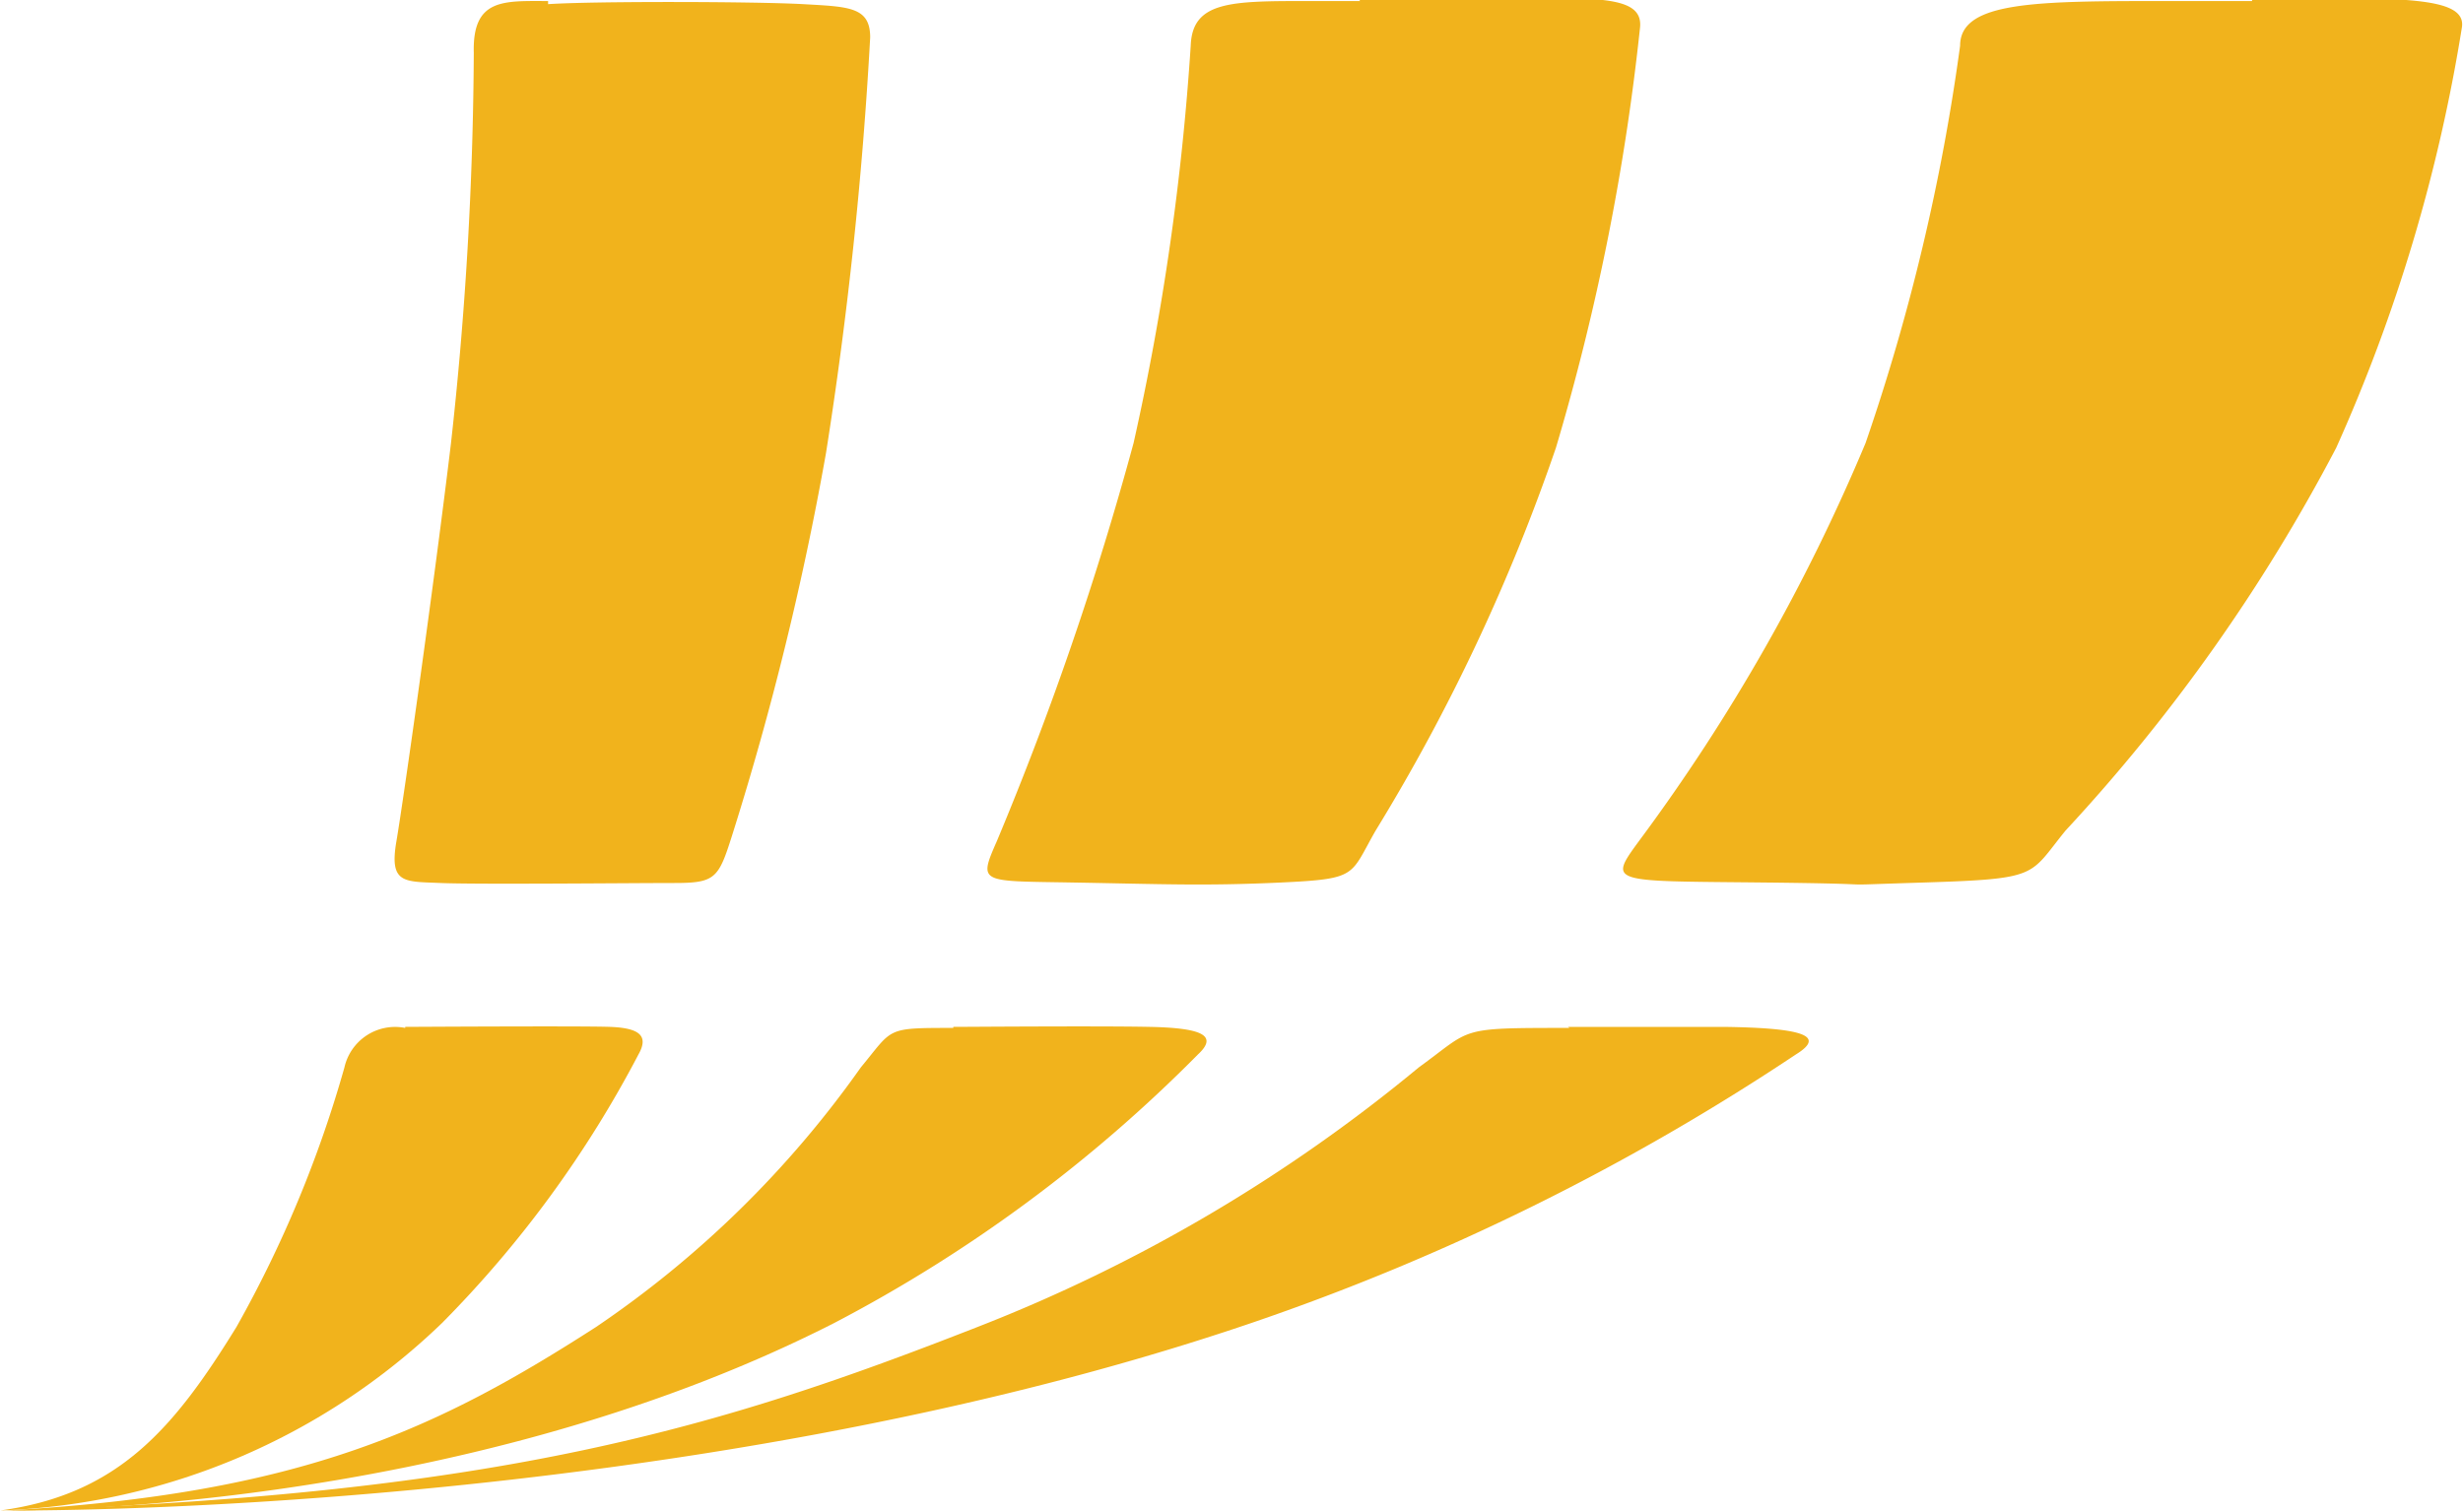
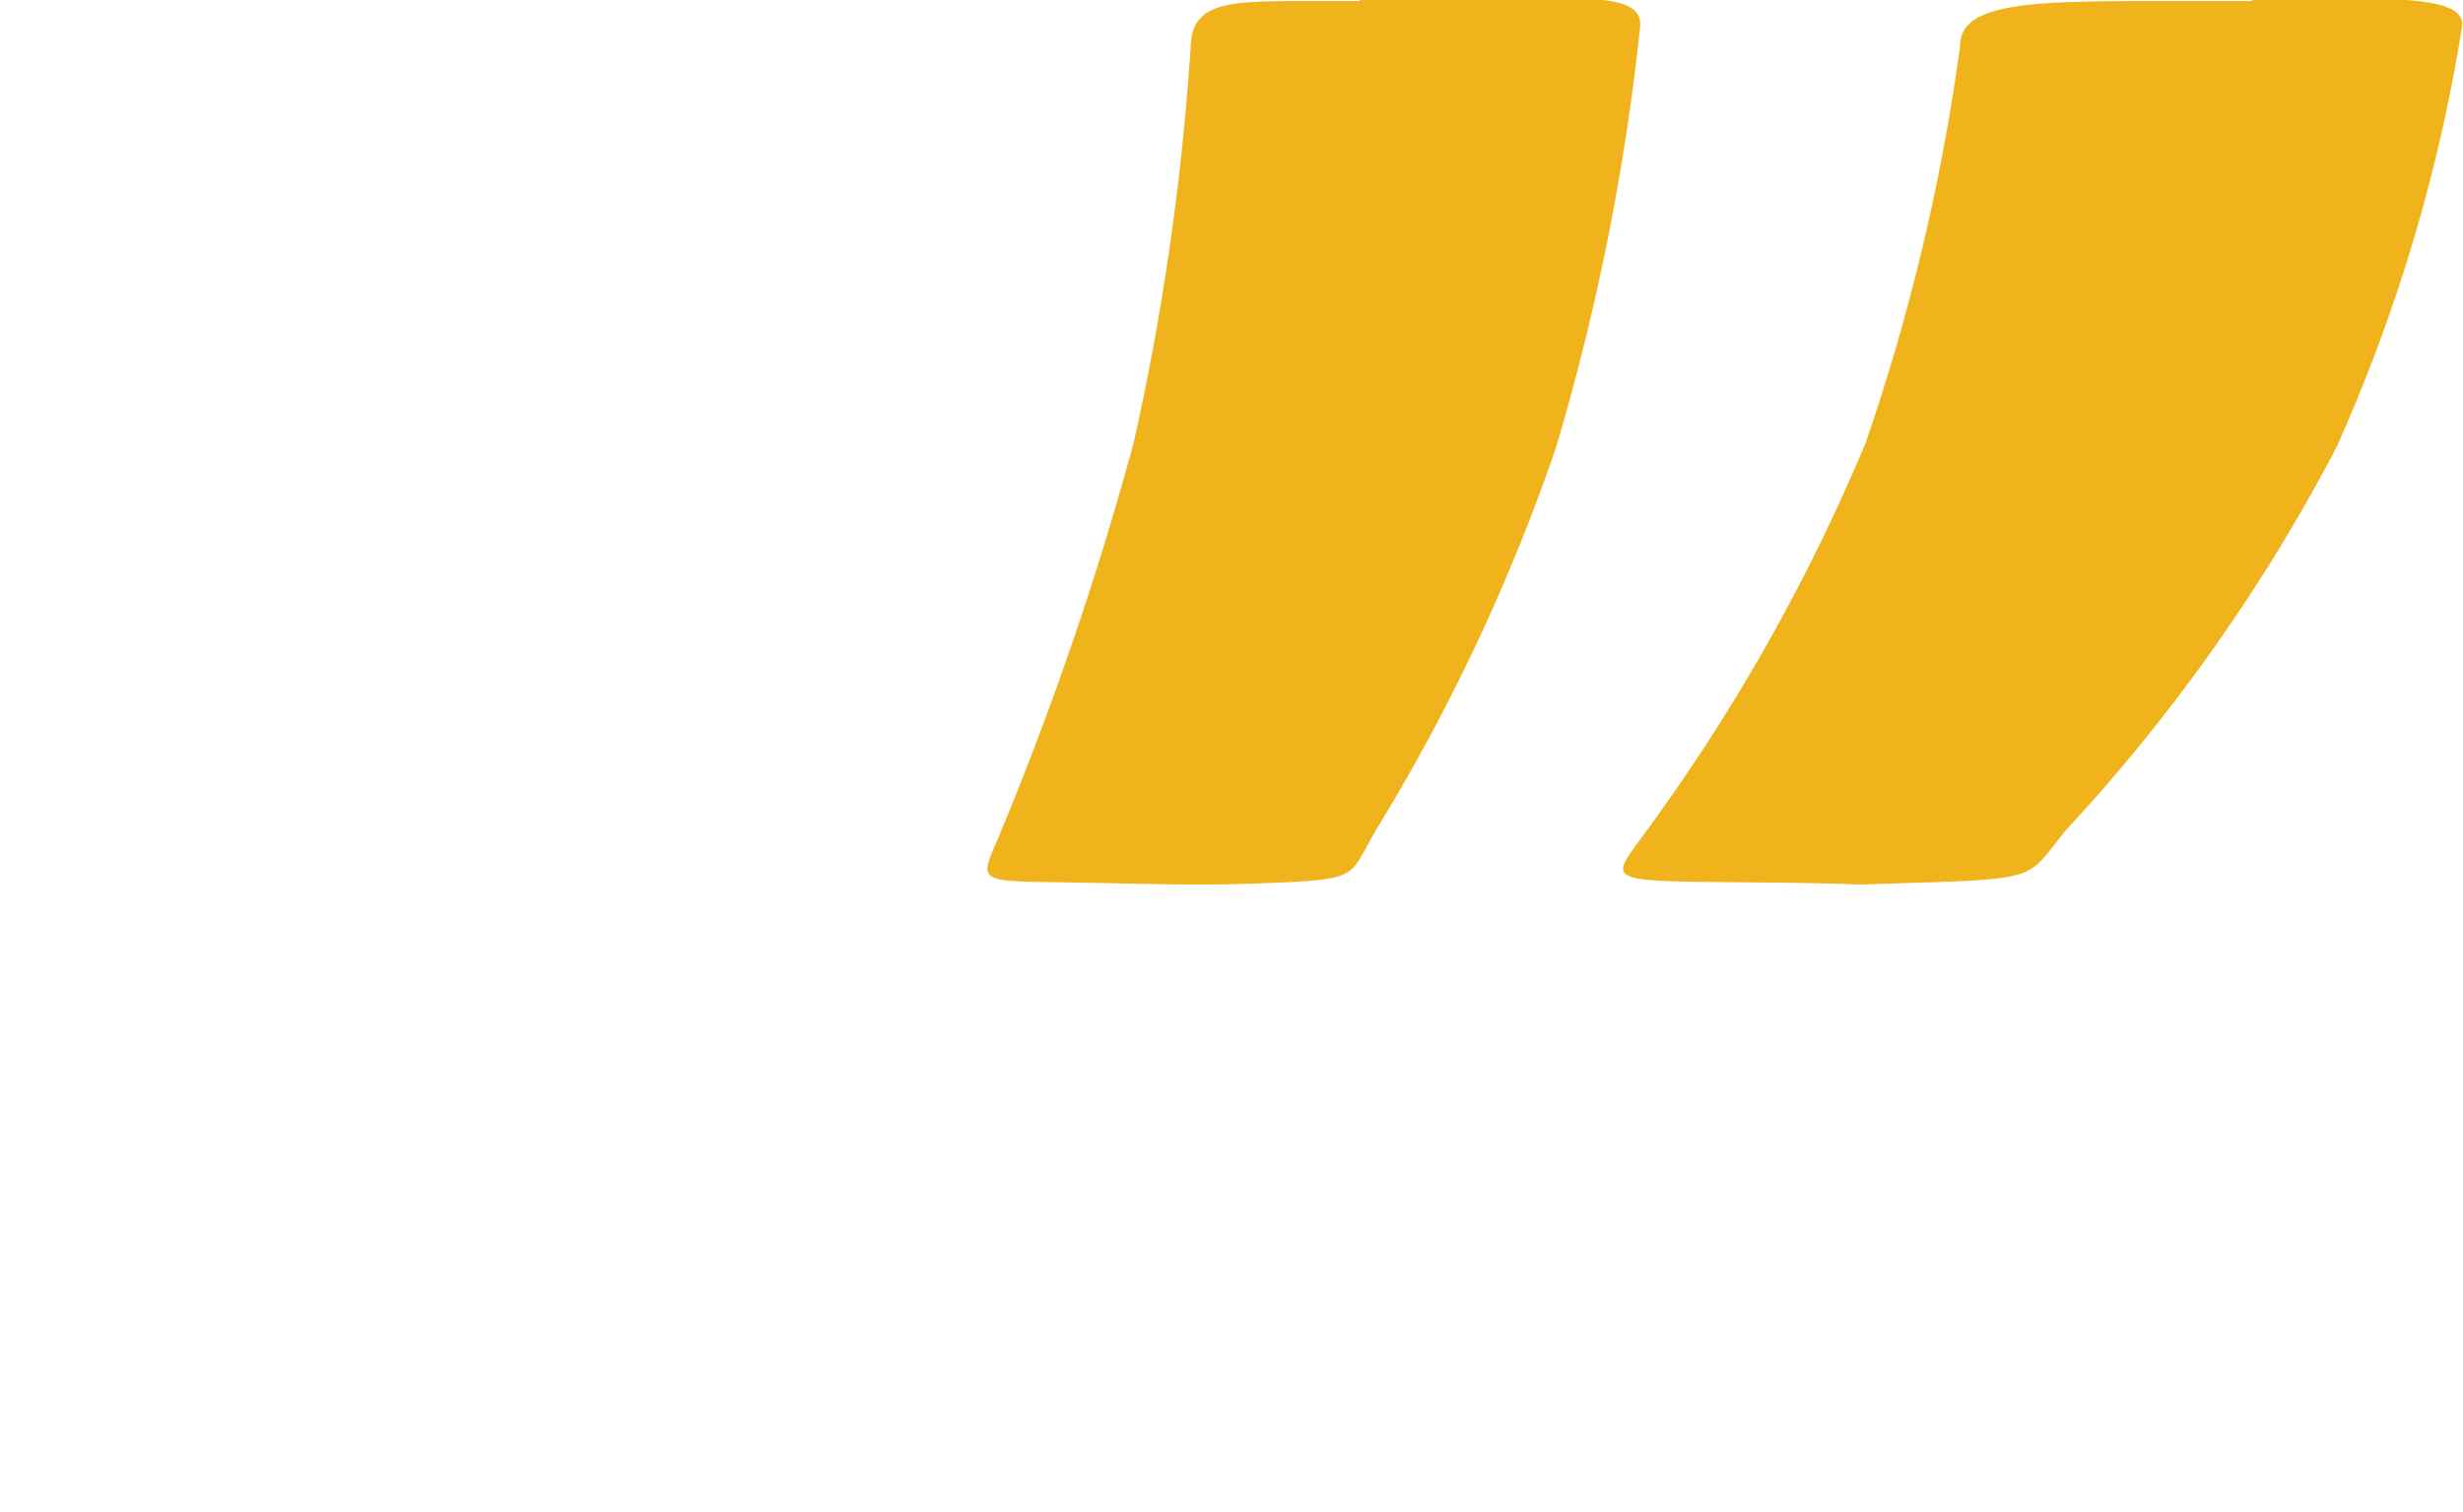
<svg xmlns="http://www.w3.org/2000/svg" id="Layer_1" data-name="Layer 1" viewBox="0 0 47.41 29.11">
  <defs>
    <style>.cls-1{fill:#f1b31c;}.cls-2{fill:none;}</style>
  </defs>
  <title>ff-W</title>
-   <path class="cls-1" d="M285.2,407.17c-0.85,0-1.46-.06-1.43,1a70.79,70.79,0,0,1-.44,7.52c-0.32,2.66-.91,6.84-1.05,7.66s0.15,0.77.85,0.8,3.71,0,4.5,0,0.85-.09,1.11-0.91a58.09,58.09,0,0,0,1.81-7.37,78.84,78.84,0,0,0,.85-8c0-.59-0.41-0.59-1.29-0.64s-4-.06-4.91,0" transform="translate(-274.65 -407.15)" />
-   <path class="cls-1" d="M282.45,426.94a1,1,0,0,0-1.17.76,22.82,22.82,0,0,1-2.08,5c-1.19,1.93-2.26,3.22-4.54,3.53a12.9,12.9,0,0,0,8.5-3.61,21.5,21.5,0,0,0,3.78-5.17c0.21-.37,0-0.51-0.55-0.53s-3.82,0-3.94,0" transform="translate(-274.65 -407.15)" />
  <path class="cls-1" d="M300.83,407.17h-1c-1.48,0-2.23,0-2.26.86a49.53,49.53,0,0,1-1.1,7.65,61.65,61.65,0,0,1-2.63,7.66c-0.36.82-.33,0.77,1.42,0.8s2.58,0.07,4.06,0,1.31-.13,1.81-1a37.15,37.15,0,0,0,3.47-7.37,45,45,0,0,0,1.62-8.1c0.05-.59-0.79-0.56-2.43-0.56-1.21,0-.72,0-3,0" transform="translate(-274.65 -407.15)" />
-   <path class="cls-1" d="M293,426.94c-1.32,0-1.15,0-1.78.76a19.84,19.84,0,0,1-5.1,5c-3,1.93-5.65,3.22-11.36,3.53,0,0,8.63.12,15.95-3.61a28.24,28.24,0,0,0,7-5.17c0.4-.37.06-0.51-0.93-0.53s-3.49,0-3.78,0" transform="translate(-274.65 -407.15)" />
  <path class="cls-1" d="M318,407.17h-1.62c-2.52,0-4,0-4,.86a40,40,0,0,1-1.82,7.65,36.39,36.39,0,0,1-4.36,7.66c-0.6.82-.56,0.77,2.35,0.8s0.92,0.07,3.15,0,2-.13,2.71-1a34,34,0,0,0,5.21-7.37,32.12,32.12,0,0,0,2.42-8.1c0.08-.59-1.18-0.56-3.65-0.56-1.82,0,3.36,0-.39,0" transform="translate(-274.65 -407.15)" />
-   <path class="cls-2" d="M318.4,407.16h-2c-2.52,0-4,0-4,.86a38.17,38.17,0,0,1-1.82,7.65,35.68,35.68,0,0,1-4.36,7.66c-0.61.82-.56,0.77,2.35,0.8s0.92,0.07,3.15,0,2-.13,2.71-1a34,34,0,0,0,5.21-7.37,32.12,32.12,0,0,0,2.42-8.1c0.08-.58-1.15-0.55-3.56-0.56,1.22,0,1,0,.52,0s-1.63,0-.61,0h0Z" transform="translate(-274.65 -407.15)" />
  <path class="cls-2" d="M318.5,407.16h-2.91c-2,0-3.16.08-3.2,0.86h0a38.17,38.17,0,0,1-1.82,7.65h0c-0.12.33-.26,0.68-0.41,1a39.38,39.38,0,0,1-3.95,6.63h0c-0.6.82-.56,0.77,2.35,0.8h0c1.83,0,1.72,0,1.95,0l1.2,0c2.22-.06,2-0.13,2.71-1a34,34,0,0,0,5.21-7.37,32.12,32.12,0,0,0,2.42-8.1h0a0.31,0.31,0,0,0,0-.15h0v0h0c-0.21-.38-1.4-0.36-3.49-0.37h0m0.75,0h0Z" transform="translate(-274.65 -407.15)" />
-   <path class="cls-1" d="M304.86,426.94c-2.18,0-1.85,0-2.9.76a30.87,30.87,0,0,1-8.5,5c-4.93,1.93-9.13,3.22-18.58,3.53,0,0,12.91.12,23.86-3.61a45.16,45.16,0,0,0,10.48-5.17c0.6-.37.09-0.51-1.39-0.53l-3,0" transform="translate(-274.65 -407.15)" />
</svg>